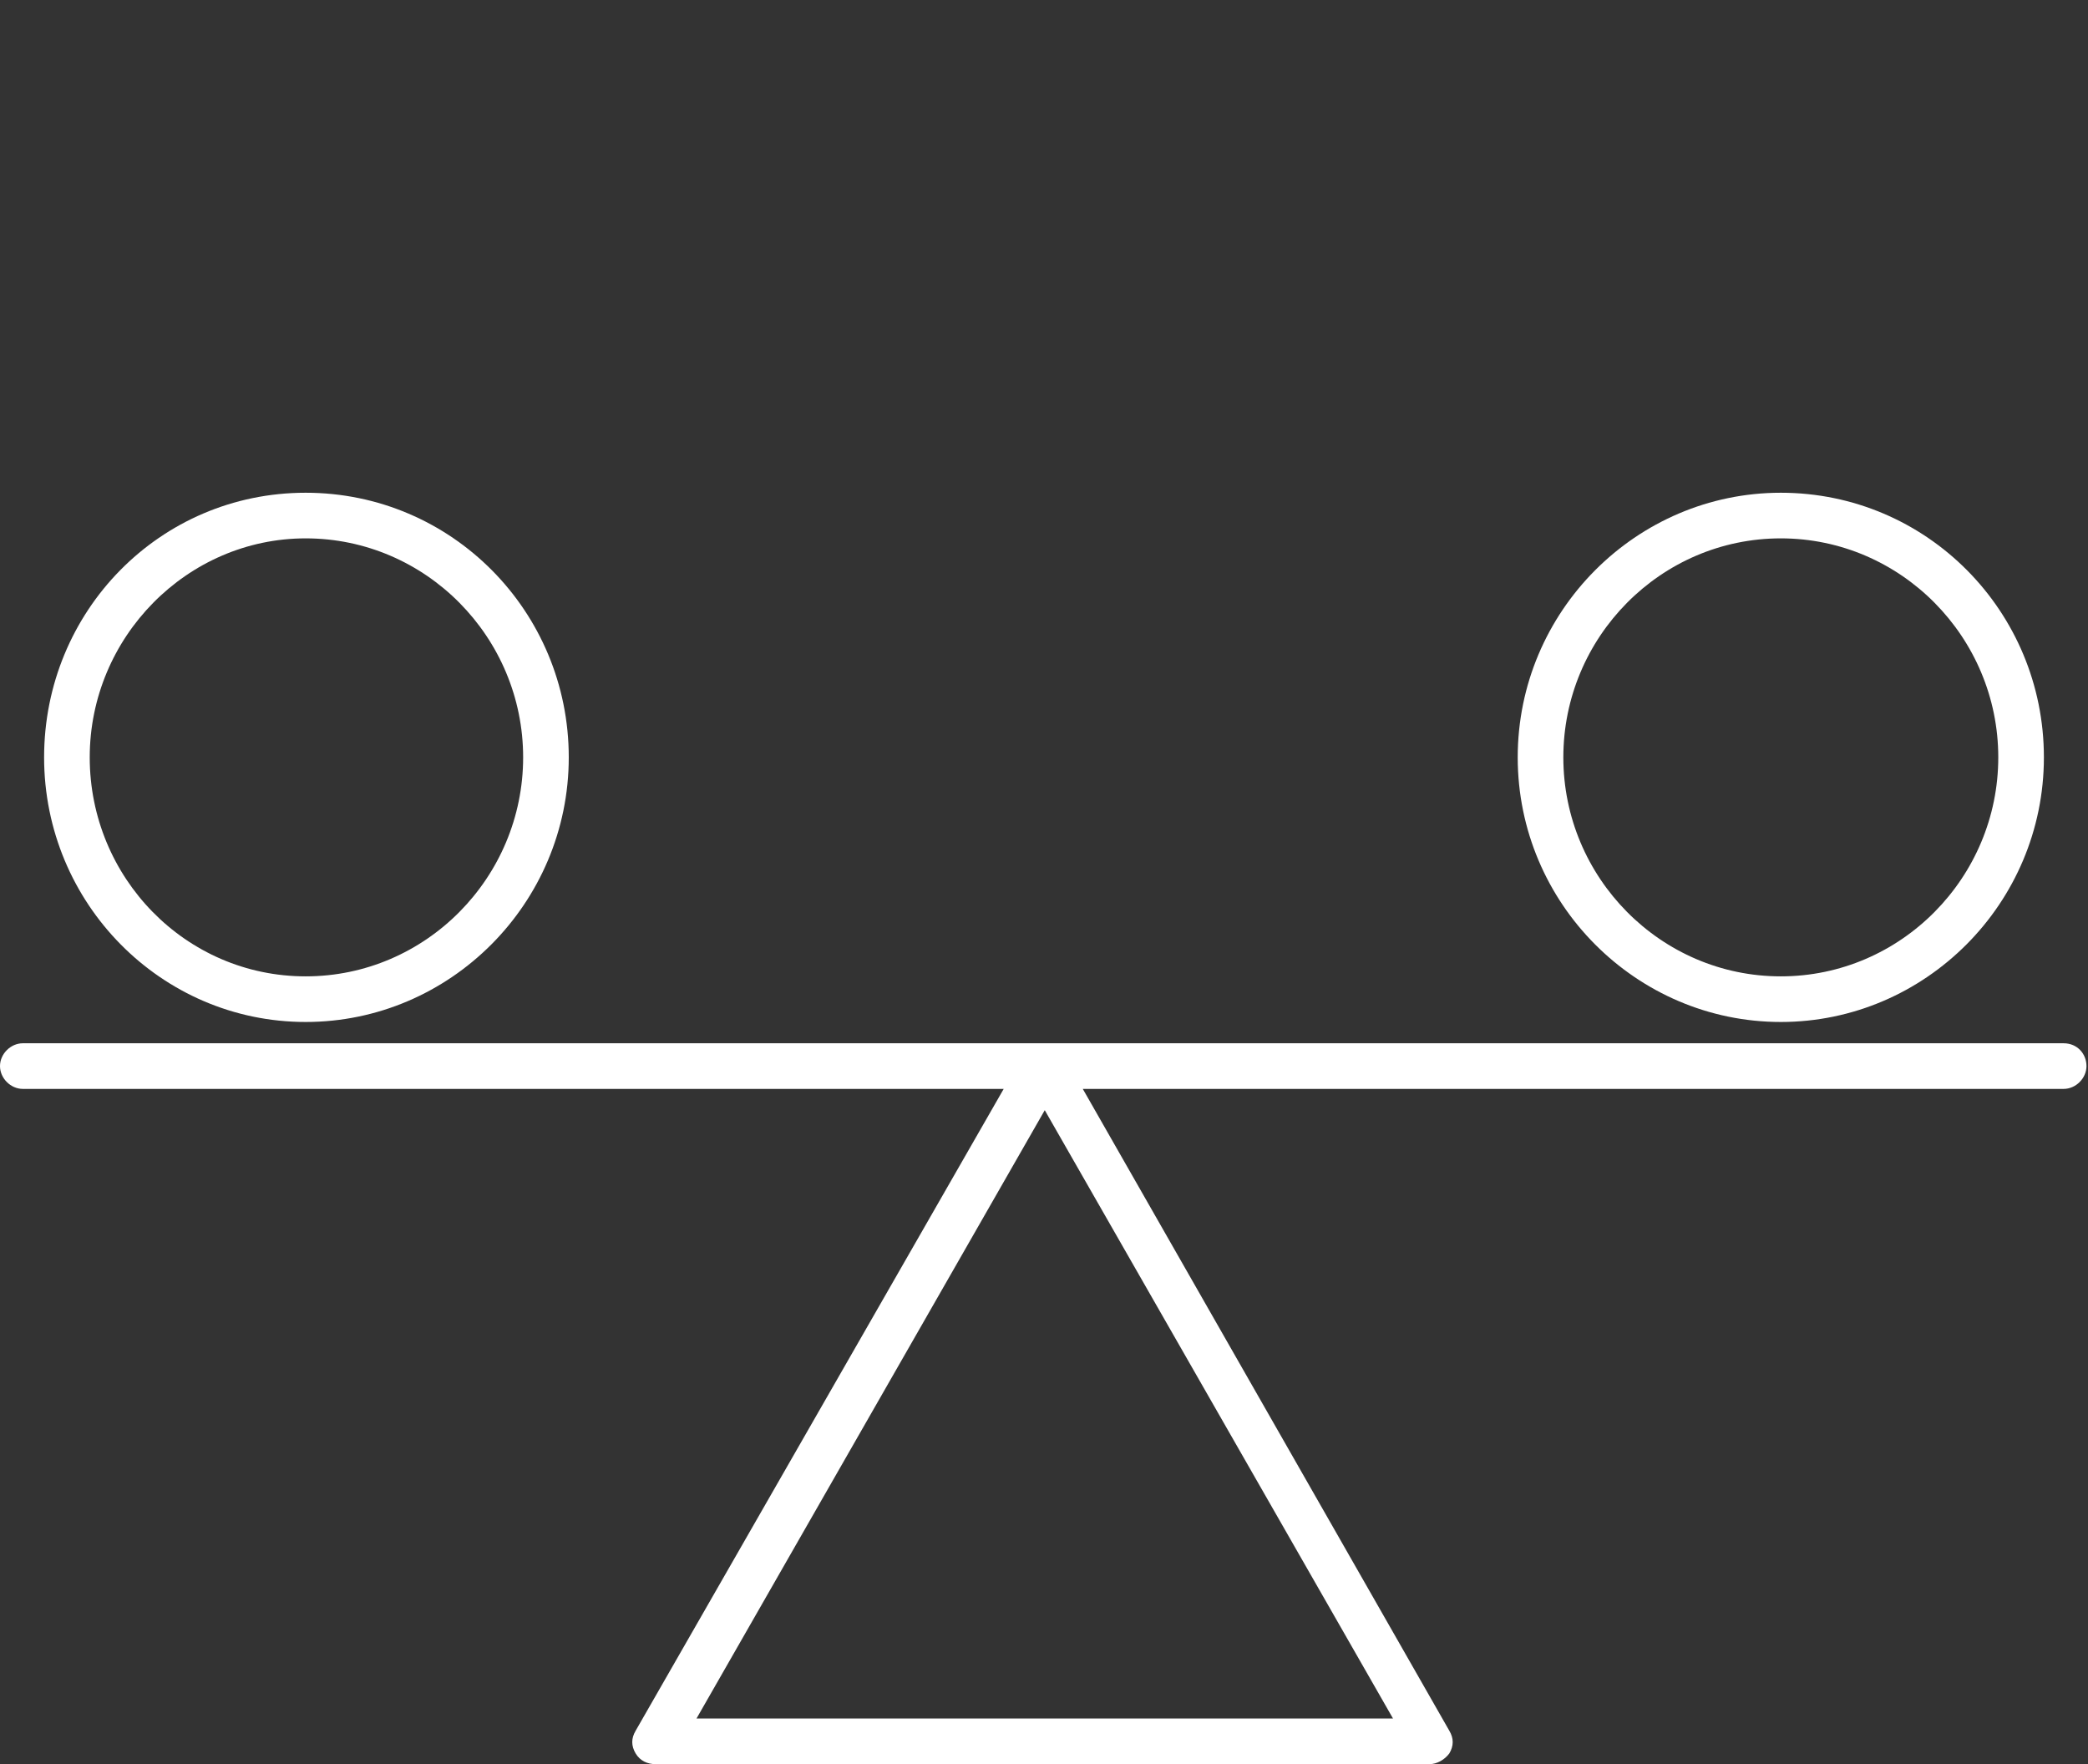
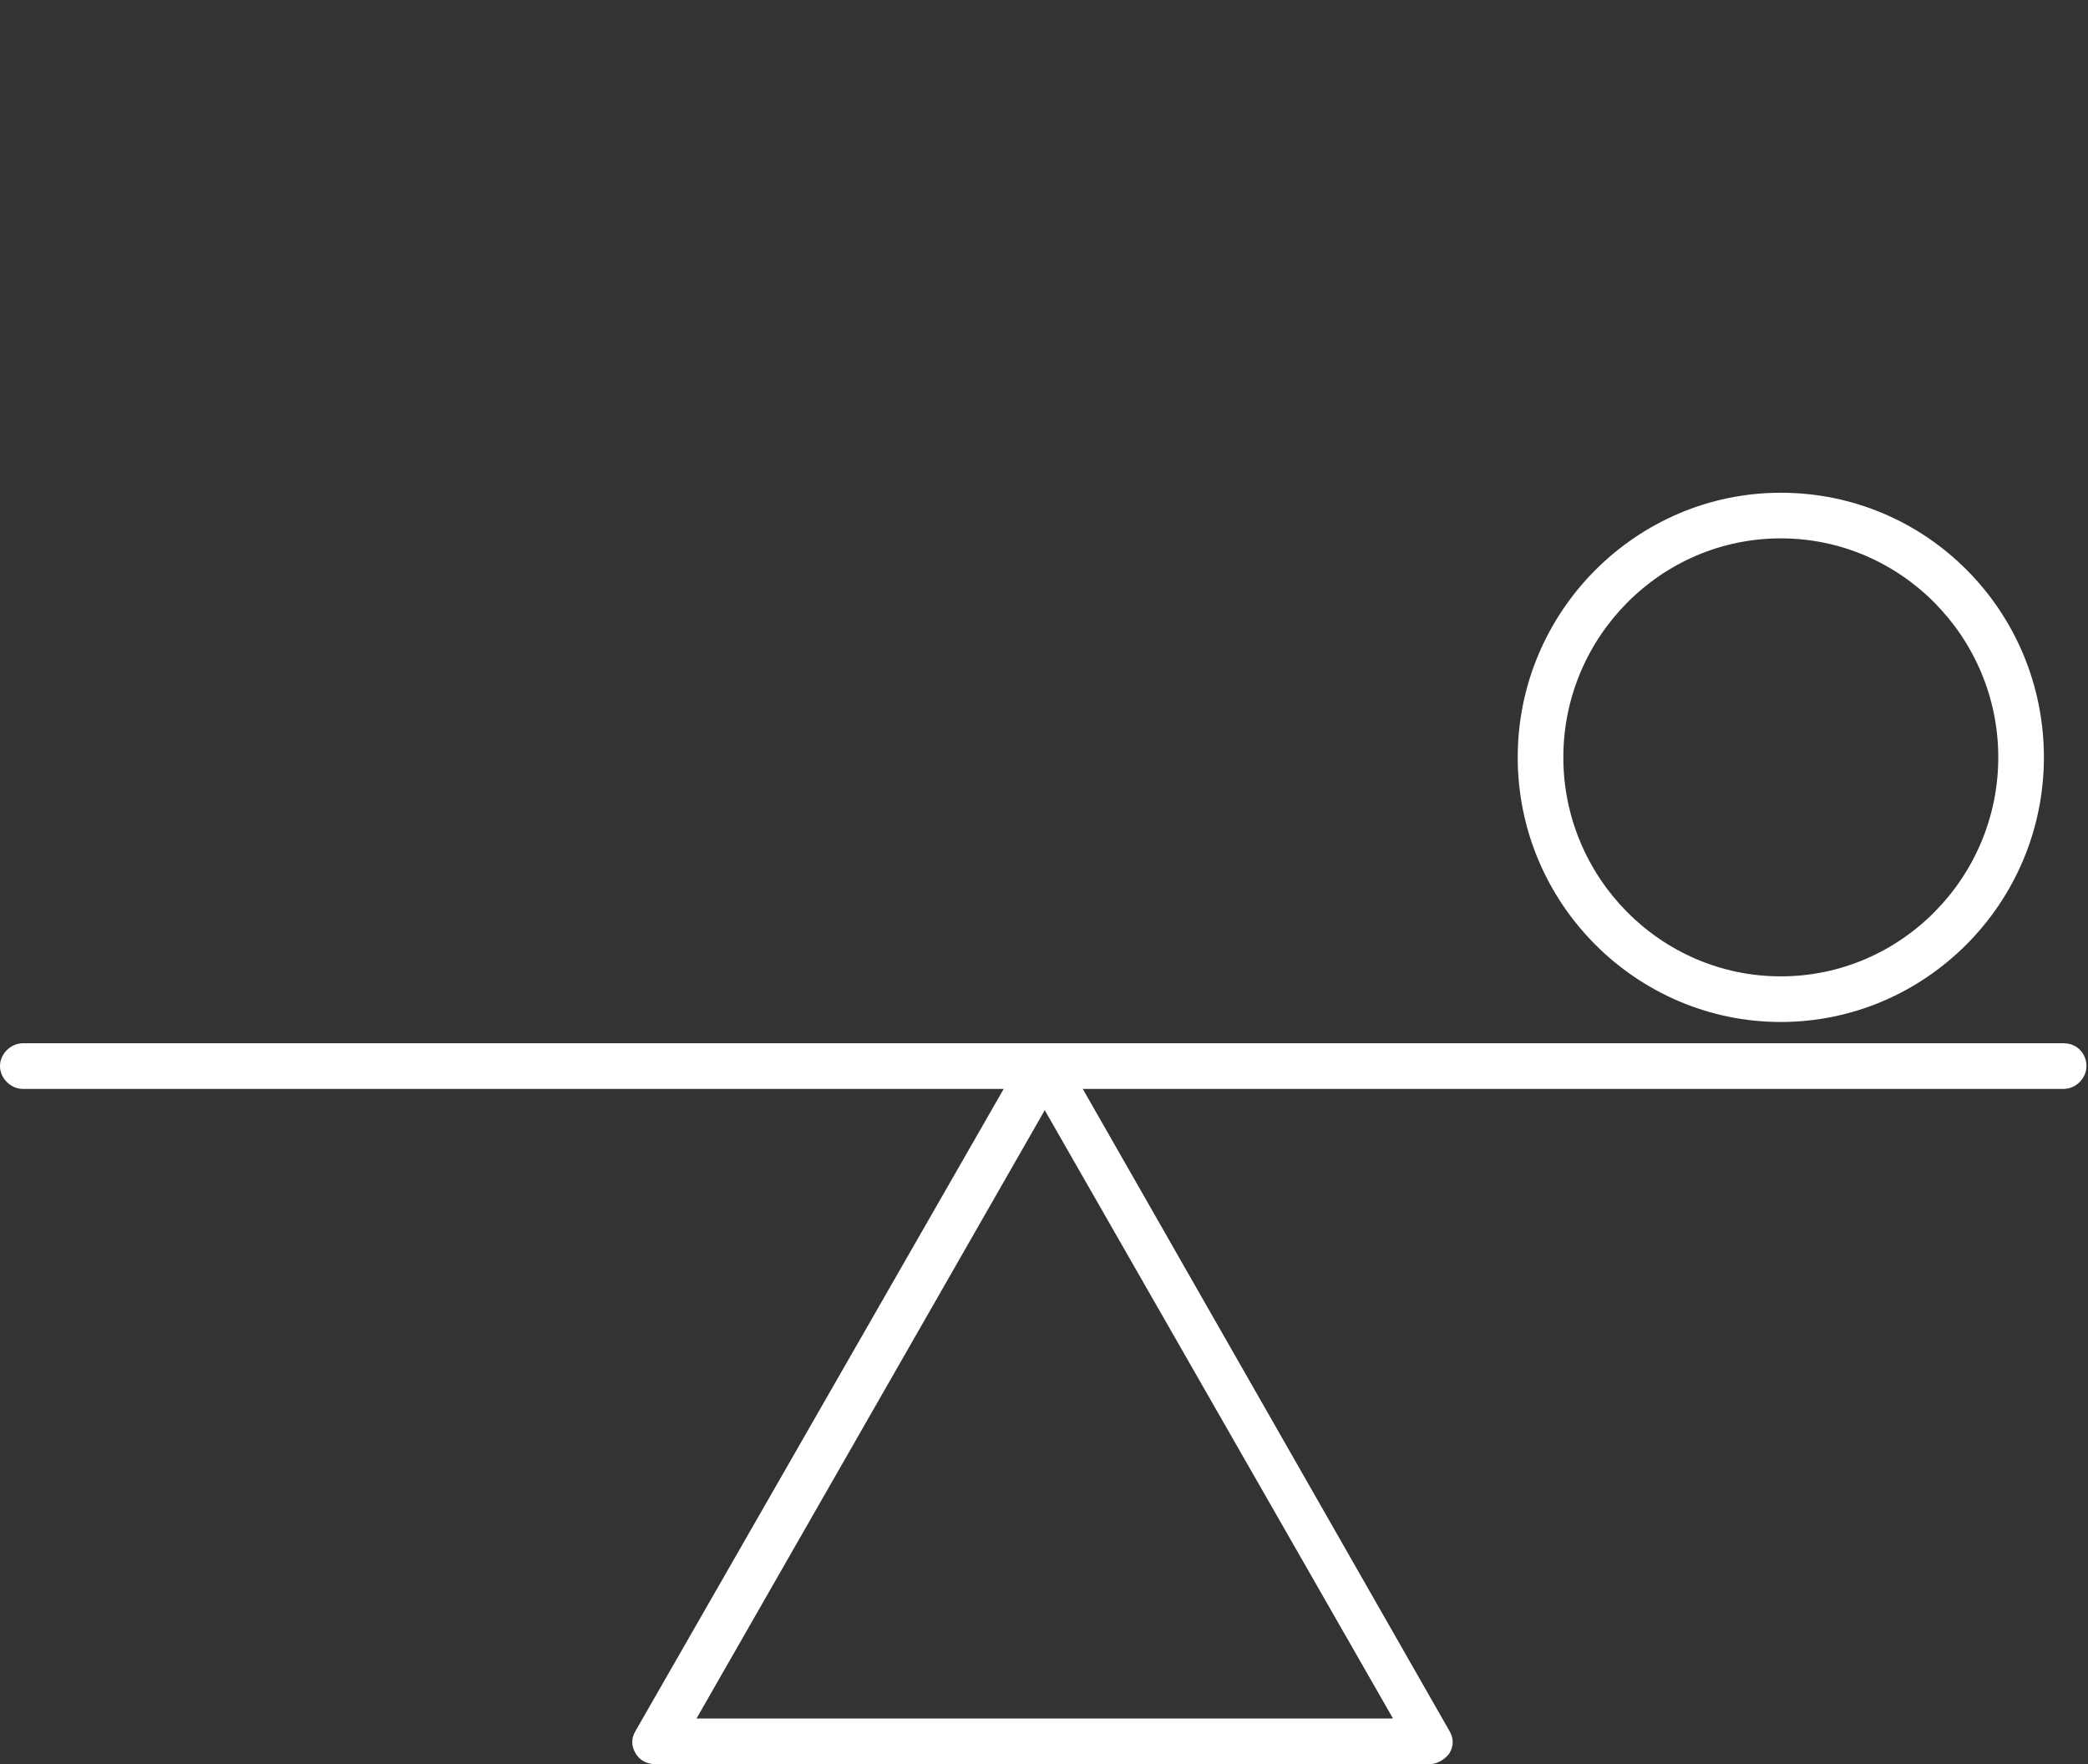
<svg xmlns="http://www.w3.org/2000/svg" version="1.1" id="Livello_1" x="0px" y="0px" viewBox="0 0 137.3 116" style="enable-background:new 0 0 137.3 116;" xml:space="preserve">
  <rect x="0" y="0" width="137.3" height="116" fill="#333333" stroke="none" />
  <style type="text/css">
	.st0{fill:#FFFFFF;}
</style>
  <g>
    <path class="st0" d="M135.7,68.6H1.5c-0.8,0-1.5,0.7-1.5,1.5s0.7,1.5,1.5,1.5H66l-24.2,42.2c-0.3,0.5-0.3,1,0,1.5s0.8,0.7,1.3,0.7   H94c0.5,0,1-0.3,1.3-0.7c0.3-0.5,0.3-1,0-1.5L71.2,71.6h64.5c0.8,0,1.5-0.7,1.5-1.5S136.6,68.6,135.7,68.6z M45.8,113l22.9-40   l22.9,40H45.8z" />
-     <path class="st0" d="M20.1,67.2c9.5,0,17.3-7.8,17.3-17.4s-7.7-17.4-17.3-17.4S2.9,40.2,2.9,49.8S10.6,67.2,20.1,67.2z M20.1,35.4   c7.9,0,14.3,6.5,14.3,14.4S28,64.2,20.1,64.2S5.9,57.7,5.9,49.8S12.3,35.4,20.1,35.4z" />
    <path class="st0" d="M117.1,67.2c9.5,0,17.3-7.8,17.3-17.4s-7.7-17.4-17.3-17.4c-9.5,0-17.3,7.8-17.3,17.4   C99.8,59.4,107.6,67.2,117.1,67.2z M117.1,35.4c7.9,0,14.3,6.5,14.3,14.4s-6.4,14.4-14.3,14.4s-14.3-6.5-14.3-14.4   S109.2,35.4,117.1,35.4z" />
  </g>
</svg>